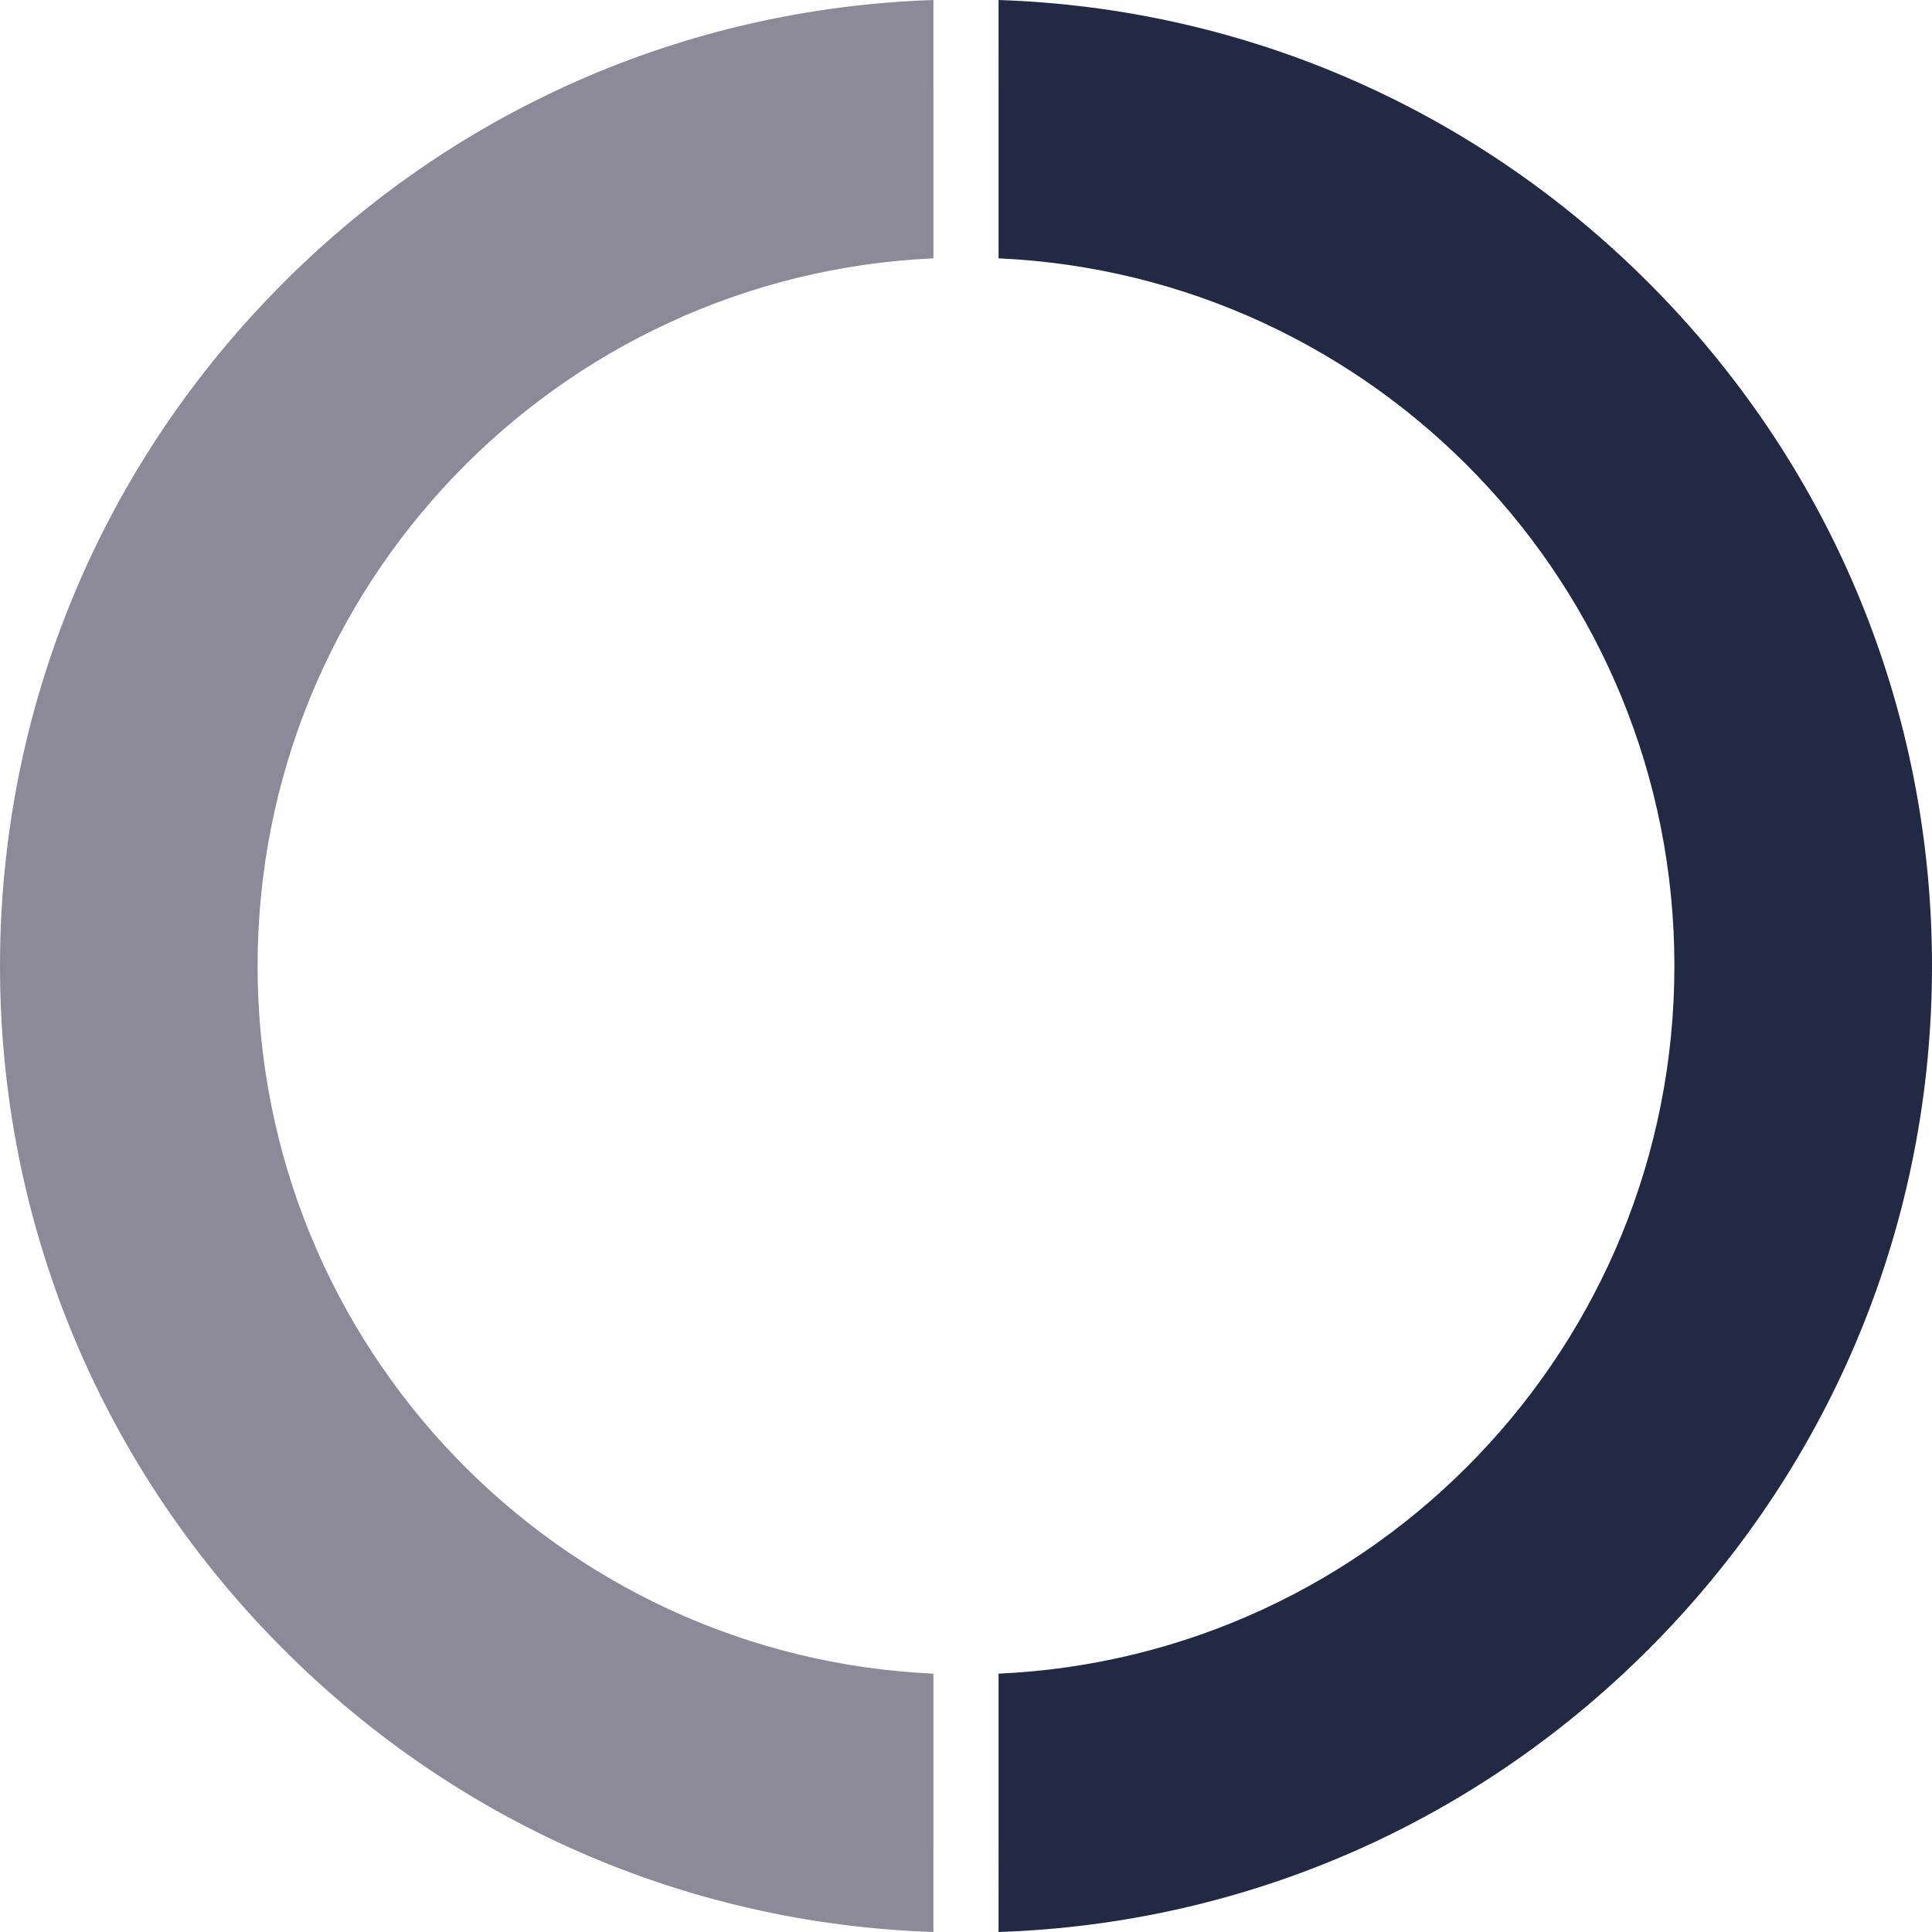
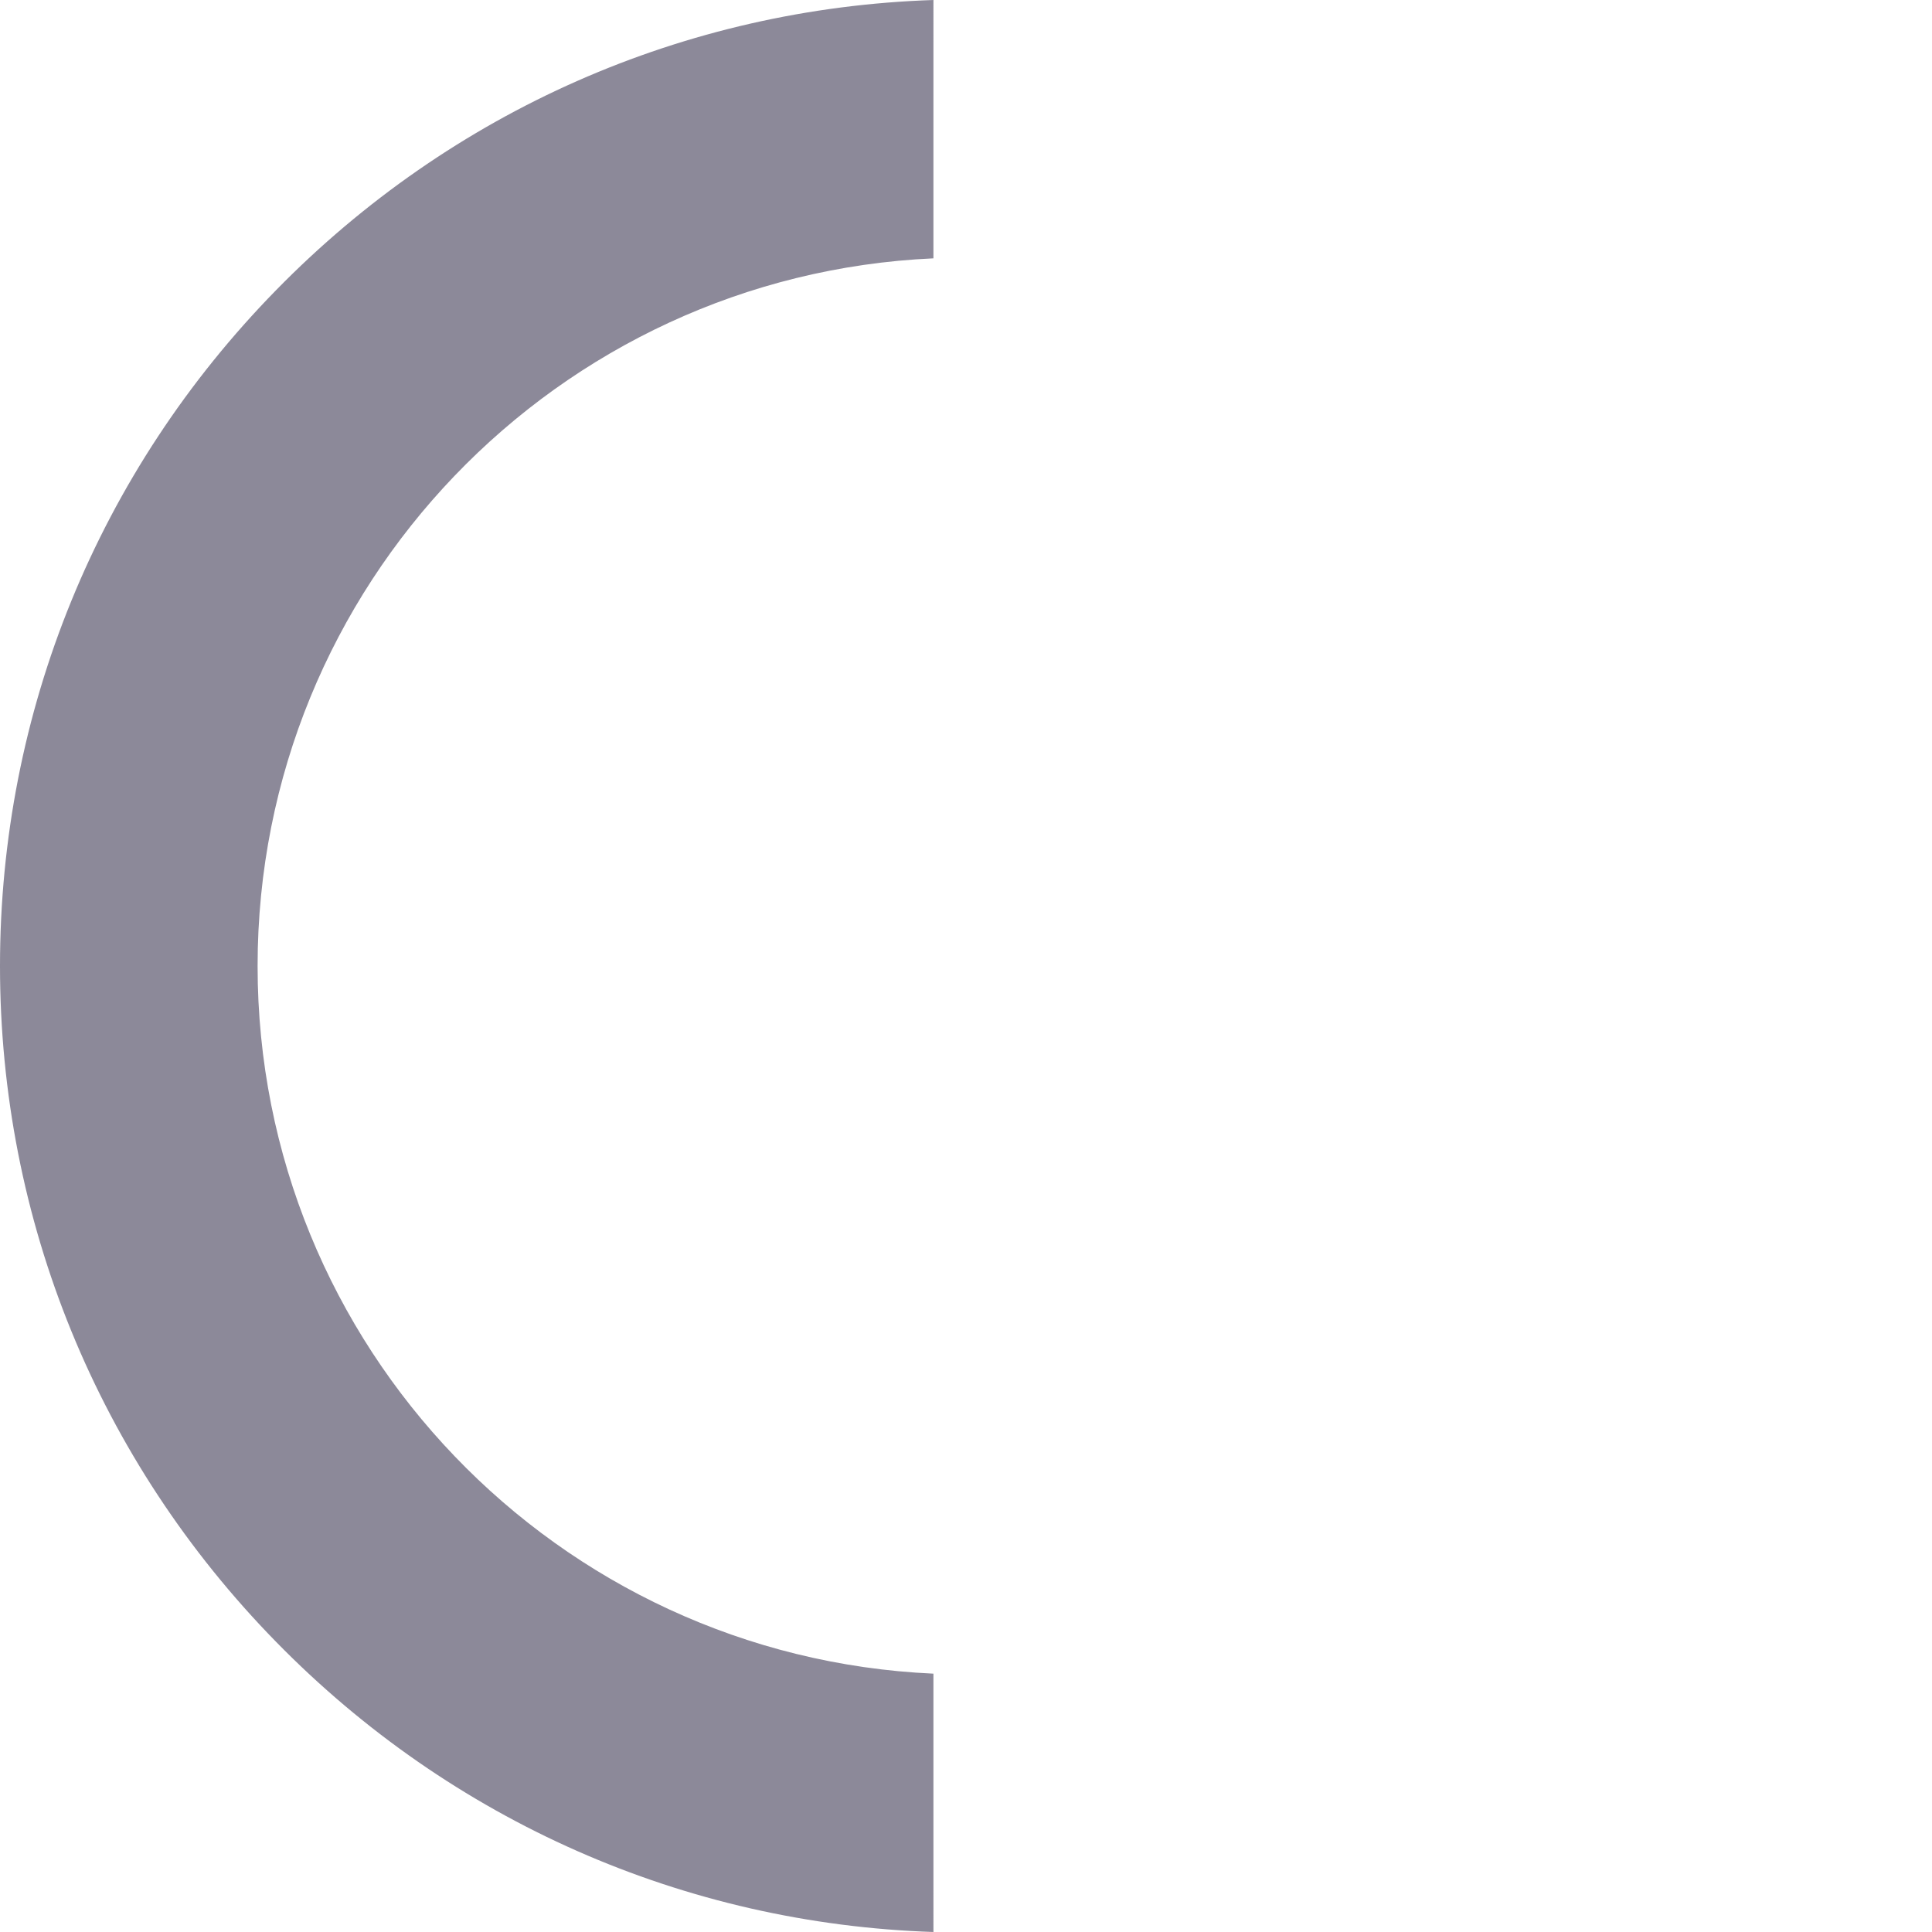
<svg xmlns="http://www.w3.org/2000/svg" width="180px" height="180px" viewBox="0 0 180 180" version="1.1">
  <title>Pie Graph</title>
  <desc>Created with Sketch.</desc>
  <g id="DESIGNS:-1114" stroke="none" stroke-width="1" fill="none" fill-rule="evenodd">
    <g id="Simplii-Invest-Landing-2" transform="translate(-230, -1912)">
      <g id="Pie-Graph" transform="translate(230, 1912)">
        <path d="M86.966,0 L86.965,24.069 C51.923,25.654 24,54.566 24,90 C24,125.434 51.923,154.346 86.965,155.931 L86.966,180 C63.774,179.229 42.064,169.658 25.736,152.982 C9.14,136.033 -5.68434189e-14,113.666 -5.68434189e-14,90 C-5.68434189e-14,66.334 9.14,43.967 25.736,27.018 C42.064,10.342 63.774,0.771 86.966,0 L86.966,0 Z" id="Combined-Shape" fill="#8C8999" />
-         <path d="M93.034,-0 C116.226,0.772 137.936,10.342 154.264,27.018 C170.861,43.967 180,66.334 180,90 C180,113.666 170.861,136.034 154.264,152.983 C137.936,169.659 116.226,179.229 93.034,180 L93.034,180 L93.035,155.931 C128.077,154.346 156,125.434 156,90 C156,54.566 128.077,25.654 93.035,24.069 Z" id="Combined-Shape" fill="#222944" />
      </g>
    </g>
  </g>
</svg>